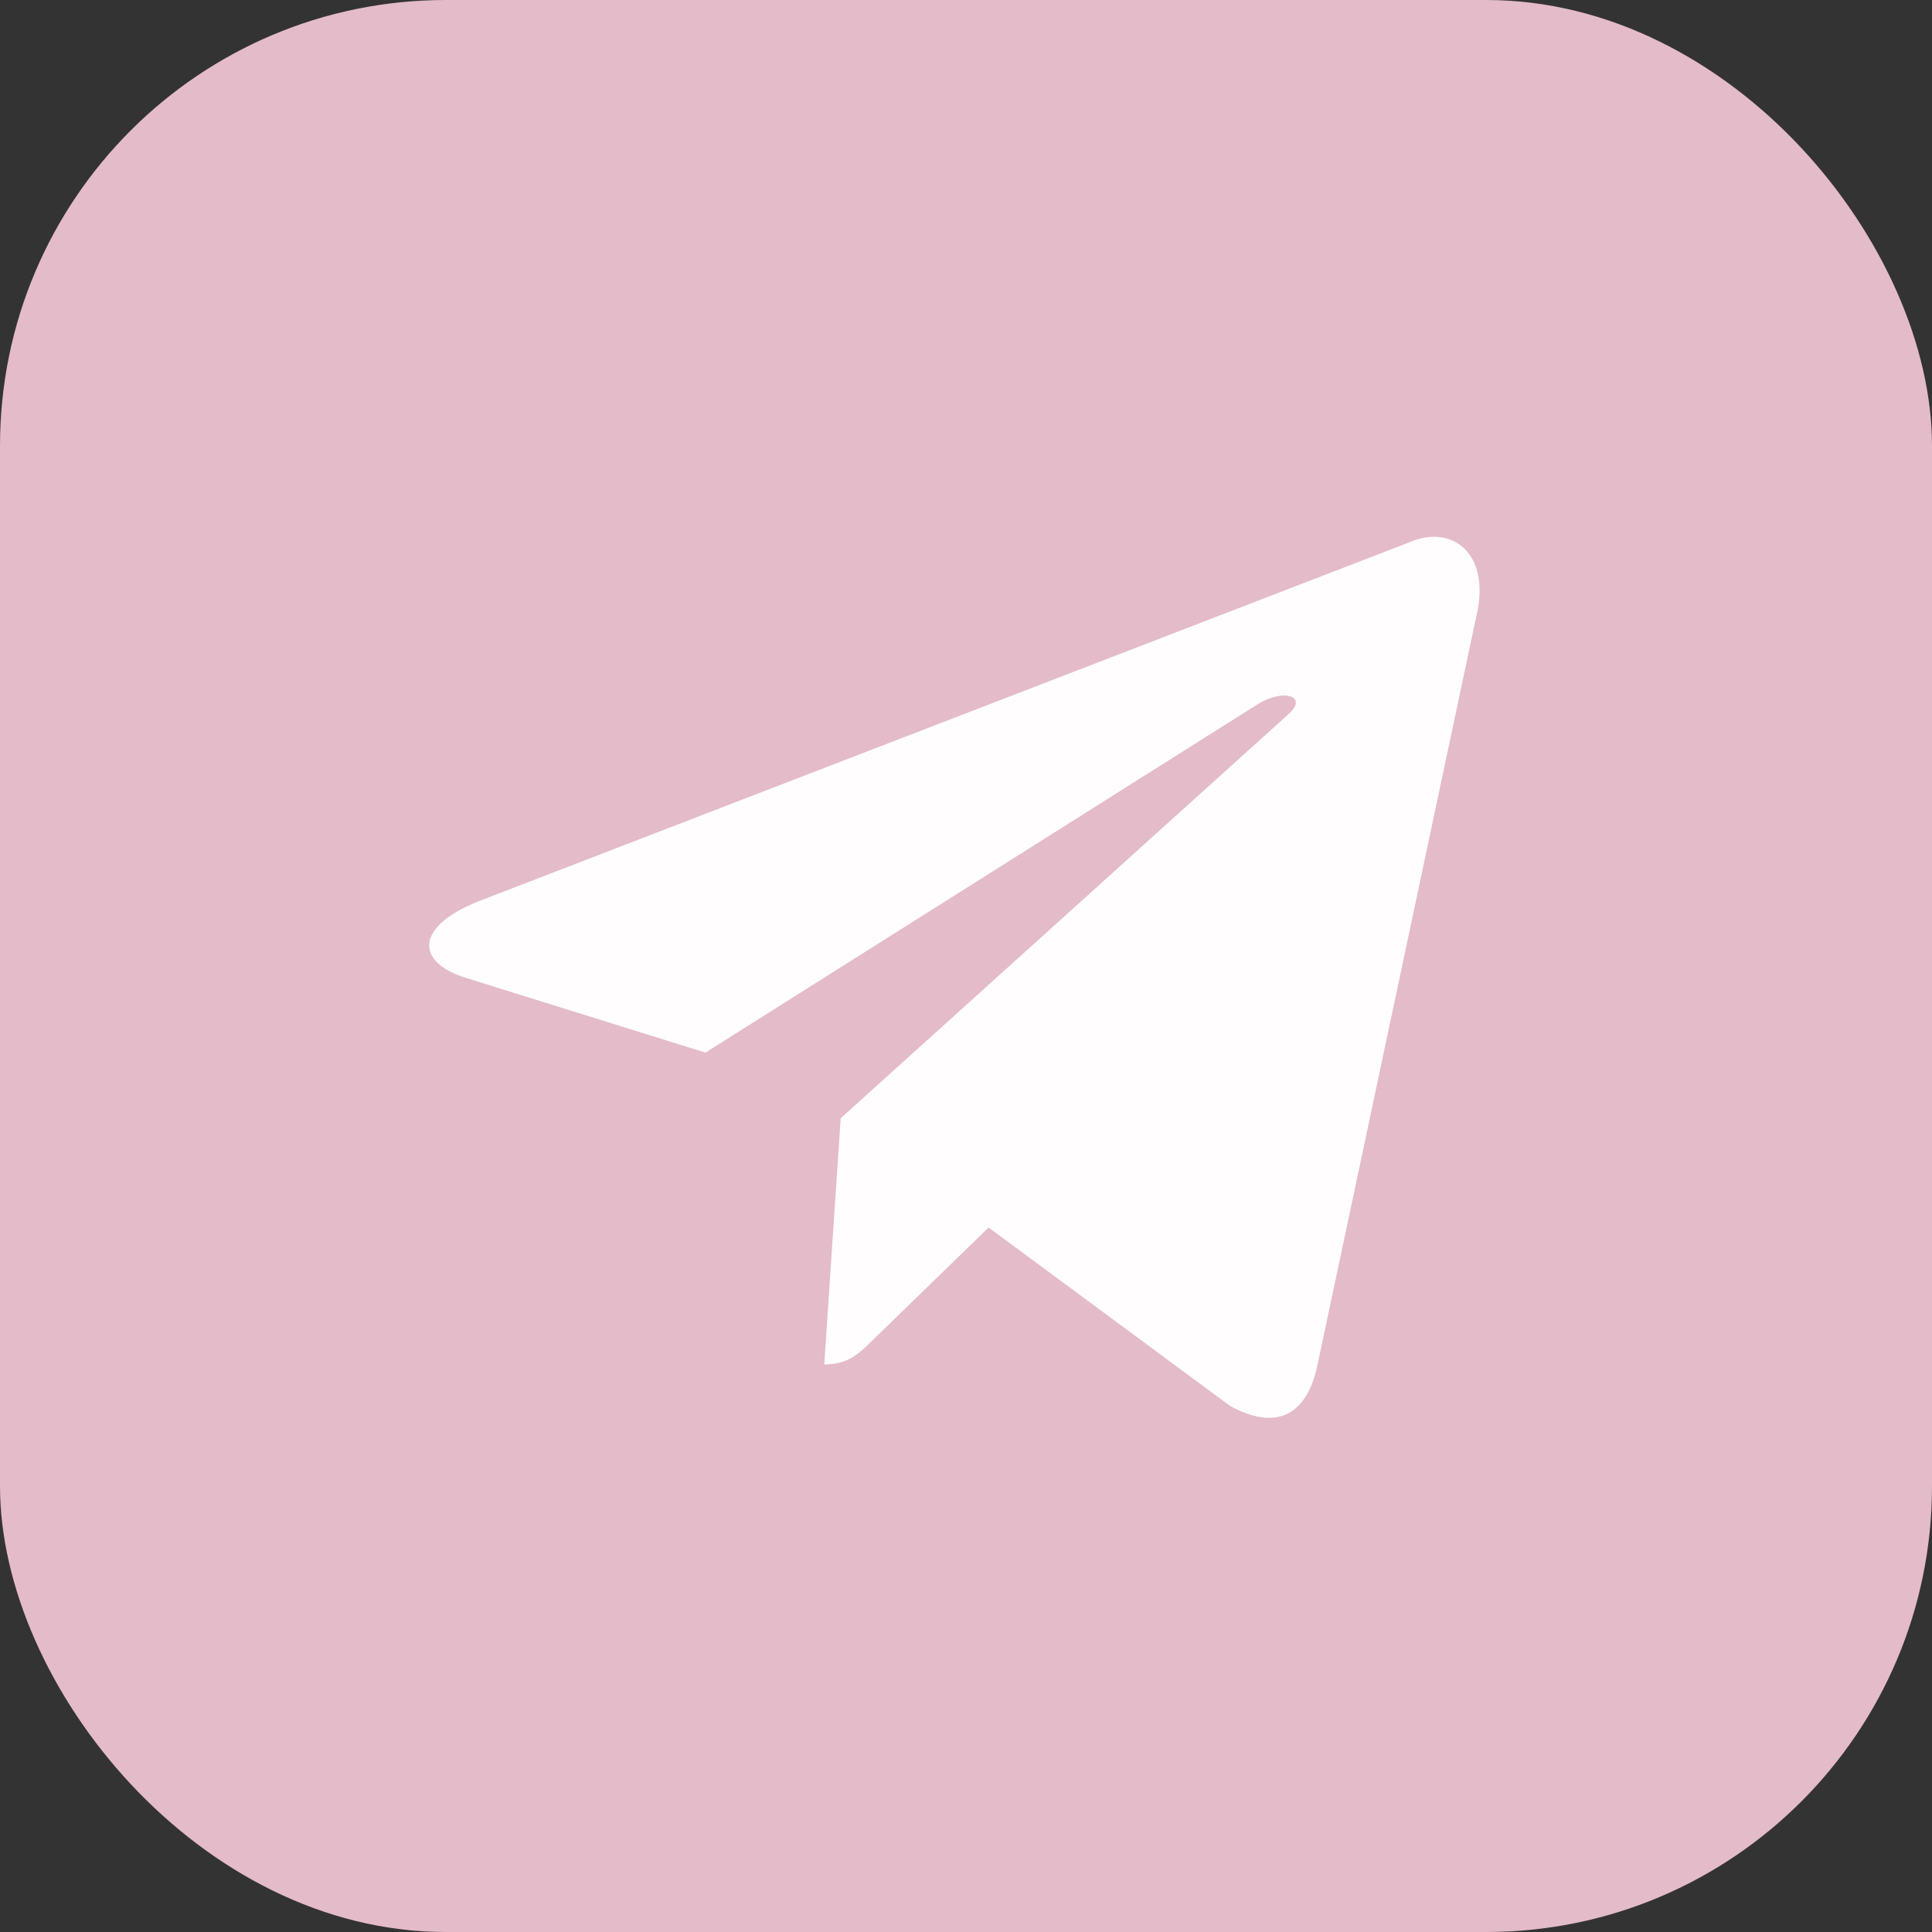
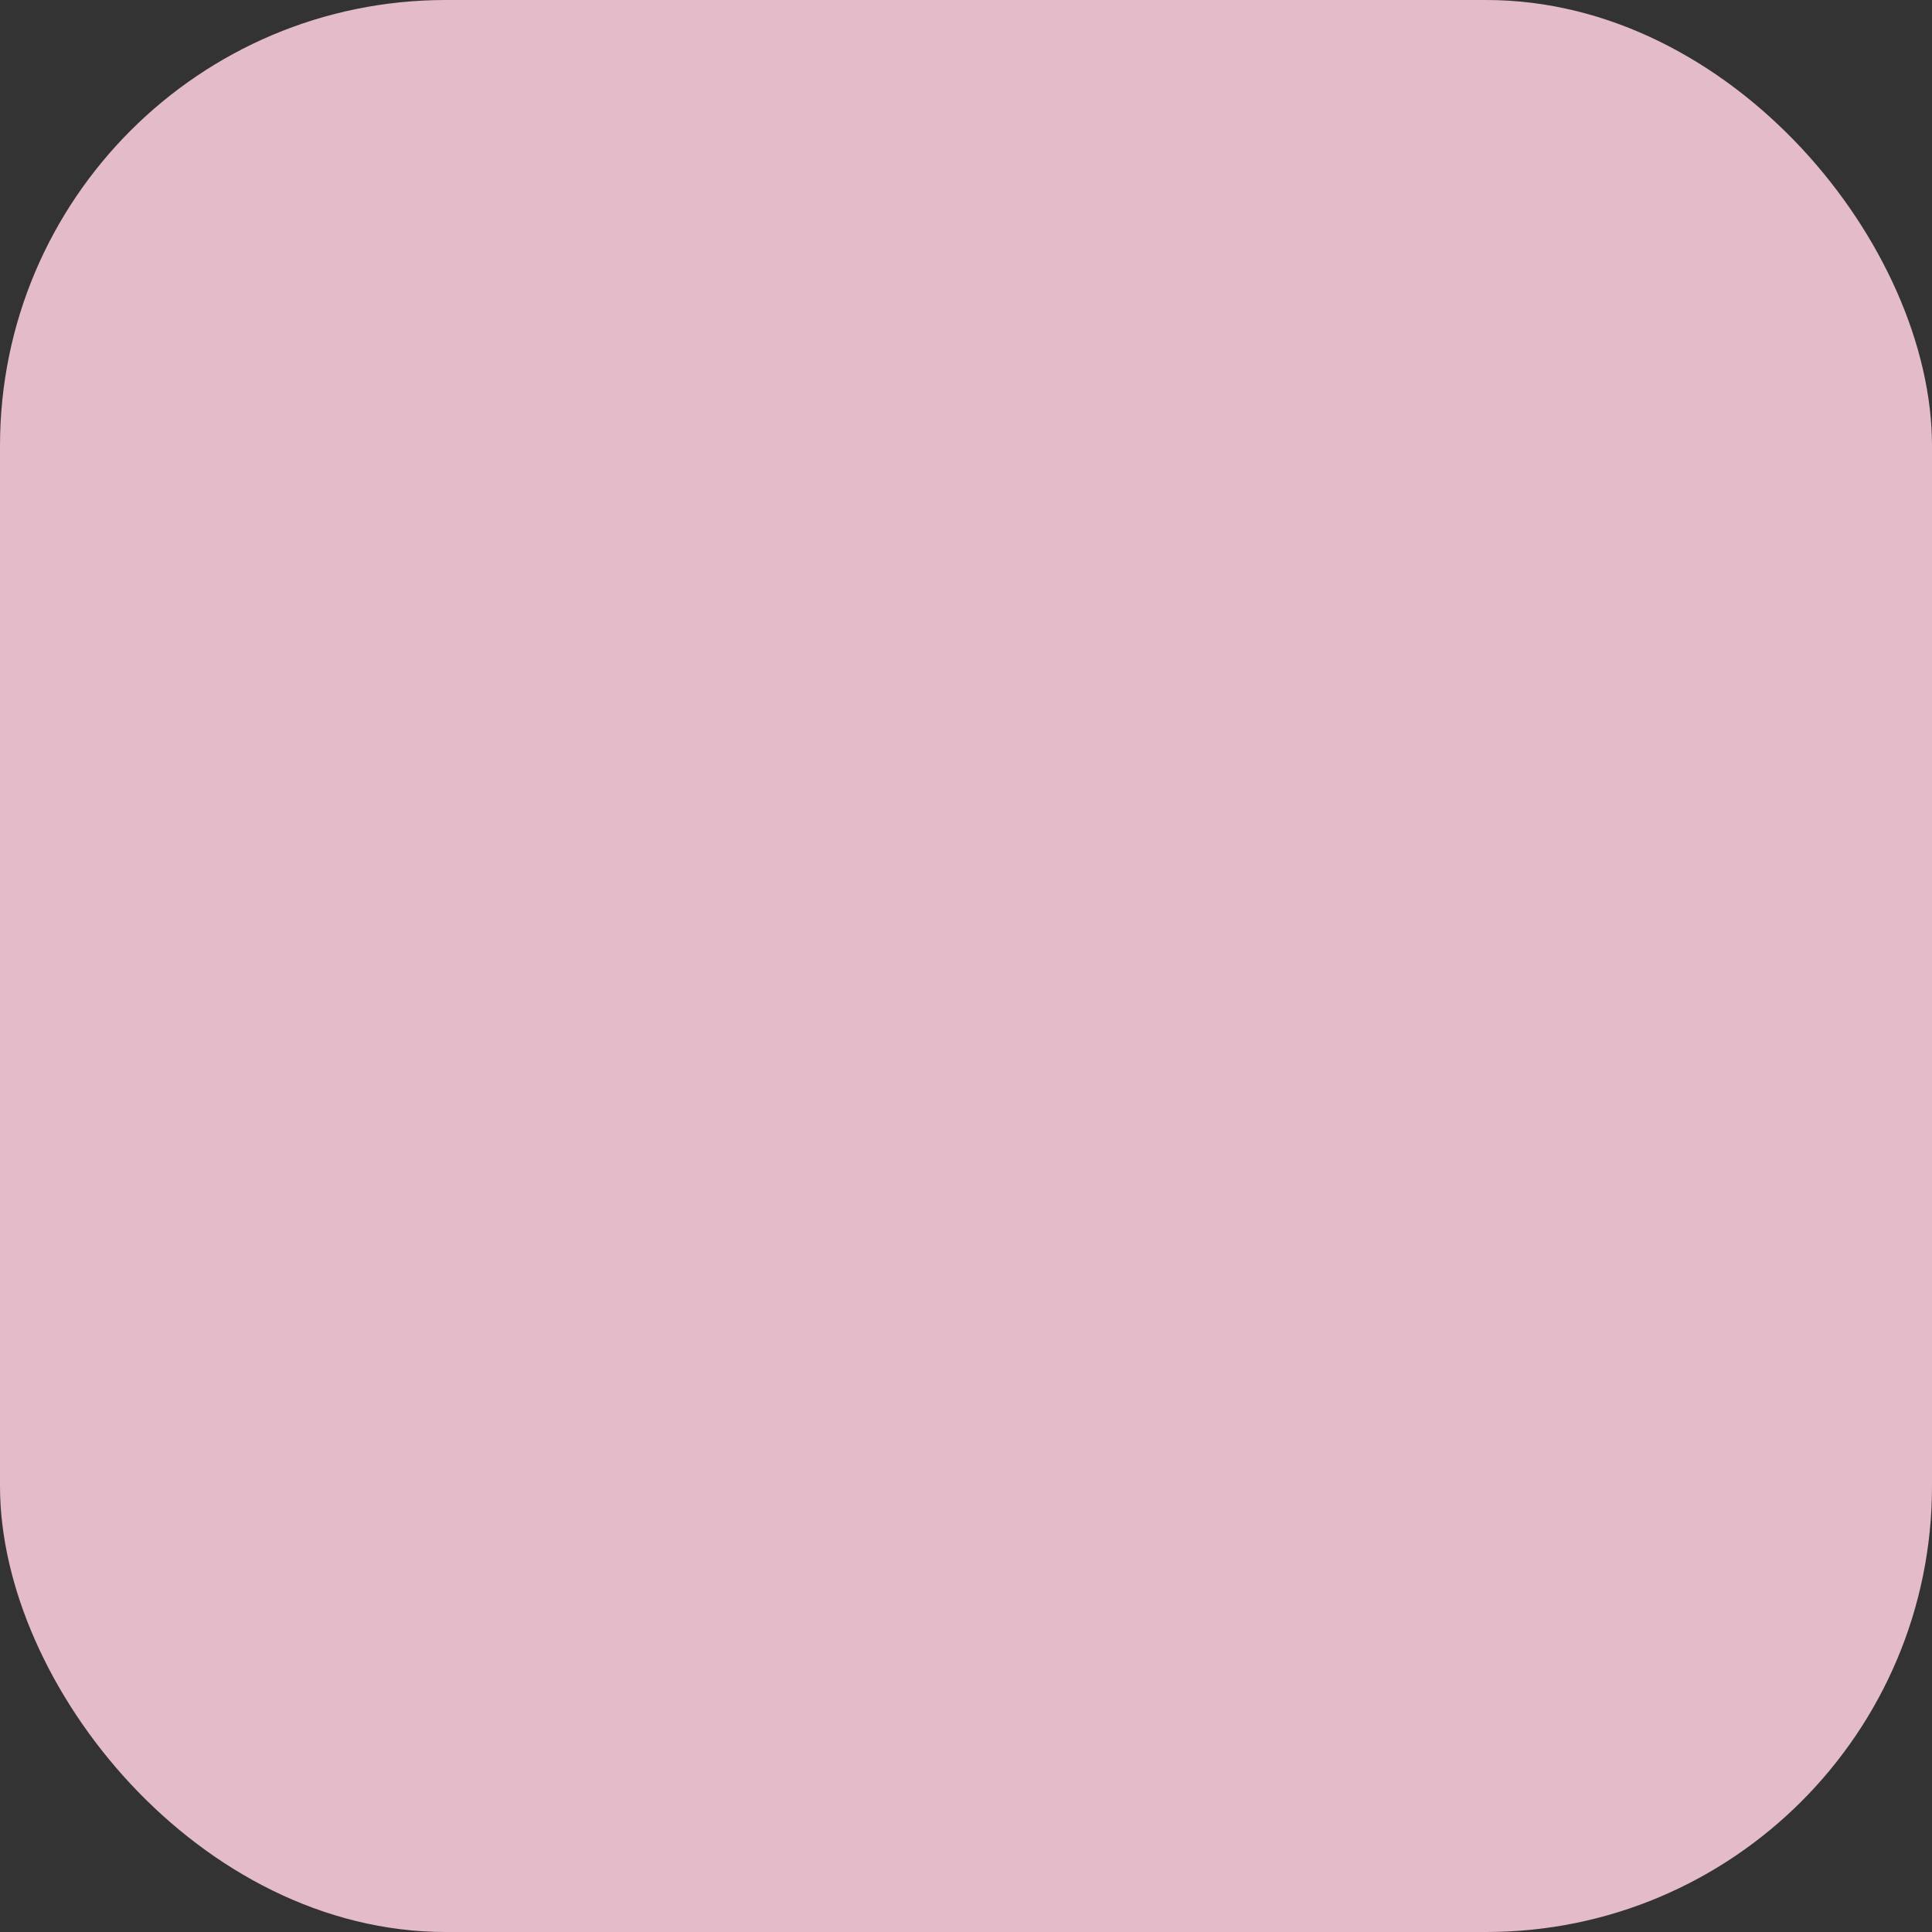
<svg xmlns="http://www.w3.org/2000/svg" width="30" height="30" viewBox="0 0 30 30" fill="none">
  <rect x="0" y="0" width="30" height="30" fill="#333333" stroke="none" />
  <rect width="30" height="30" rx="6.923" fill="#E4BBC8" />
-   <path d="M13.054 17.364L12.799 21.187C13.174 21.187 13.34 21.016 13.549 20.812L15.351 19.061L19.099 21.83C19.789 22.21 20.287 22.013 20.459 21.189L22.919 9.594C23.171 8.584 22.534 8.126 21.874 8.425L7.426 13.997C6.439 14.392 6.445 14.943 7.246 15.188L10.954 16.345L19.538 10.93C19.943 10.684 20.315 10.816 20.01 11.087L13.054 17.364L13.054 17.364Z" fill="#FFFDFE" />
</svg>